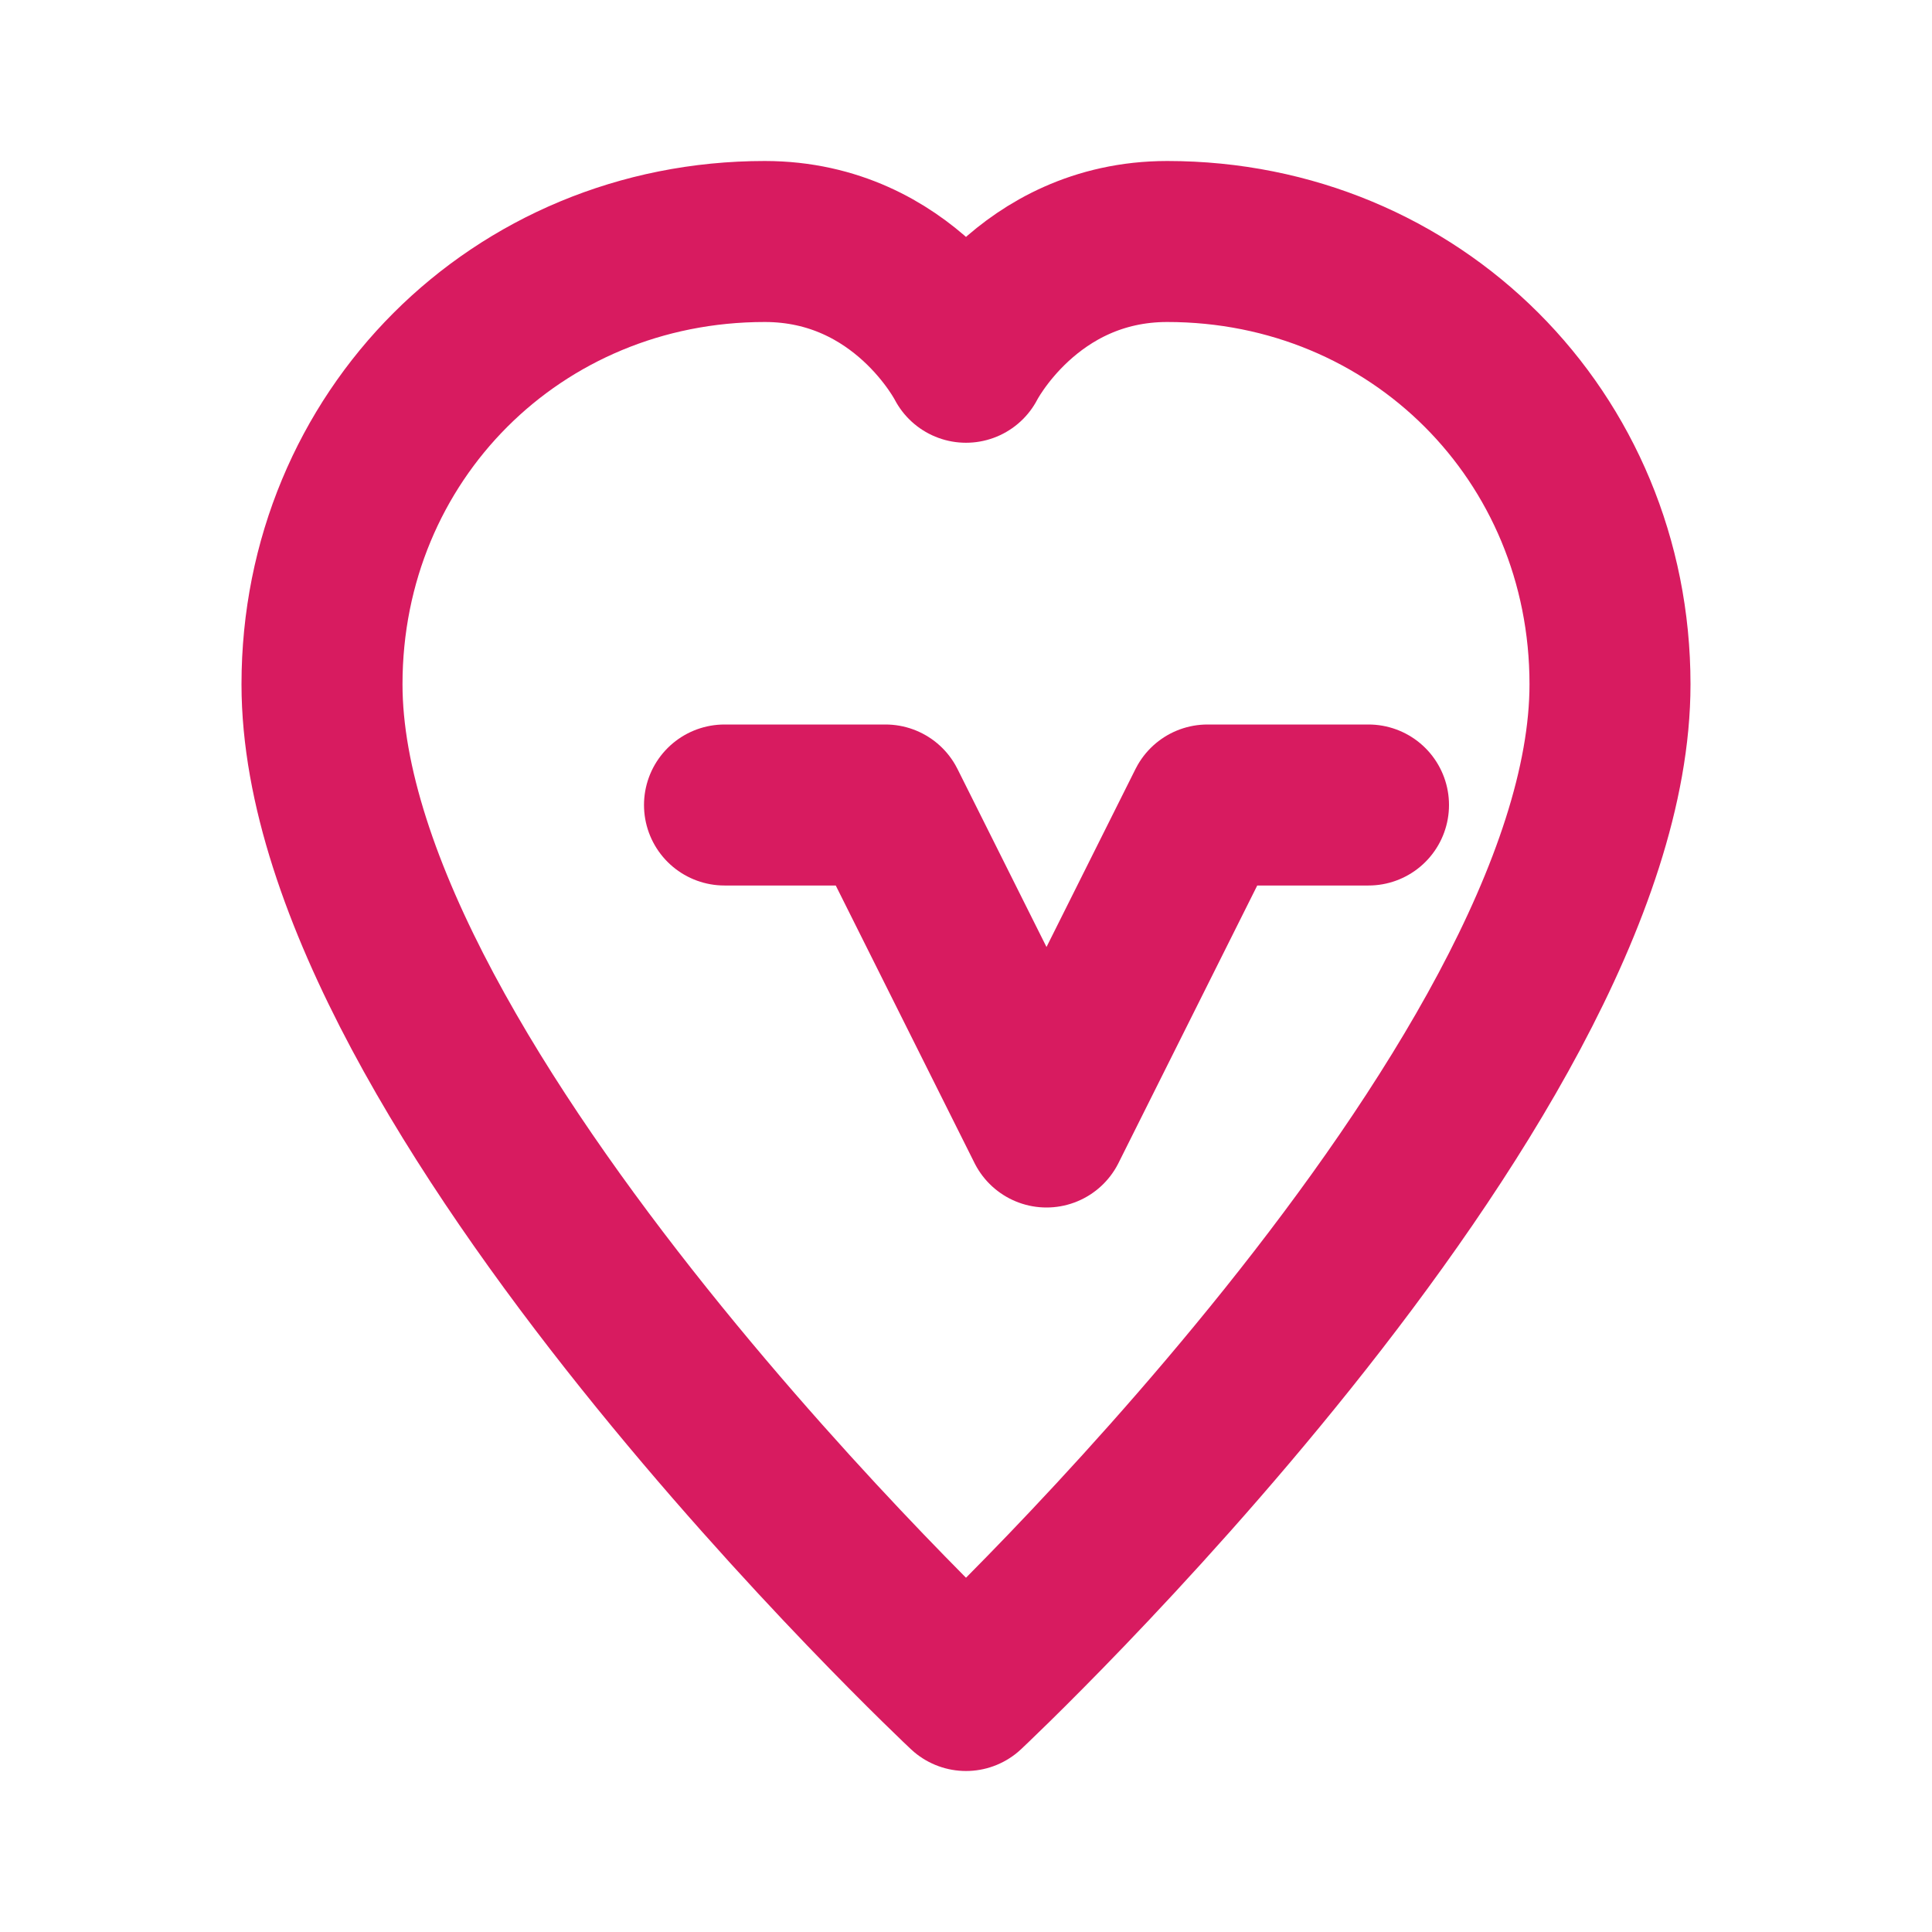
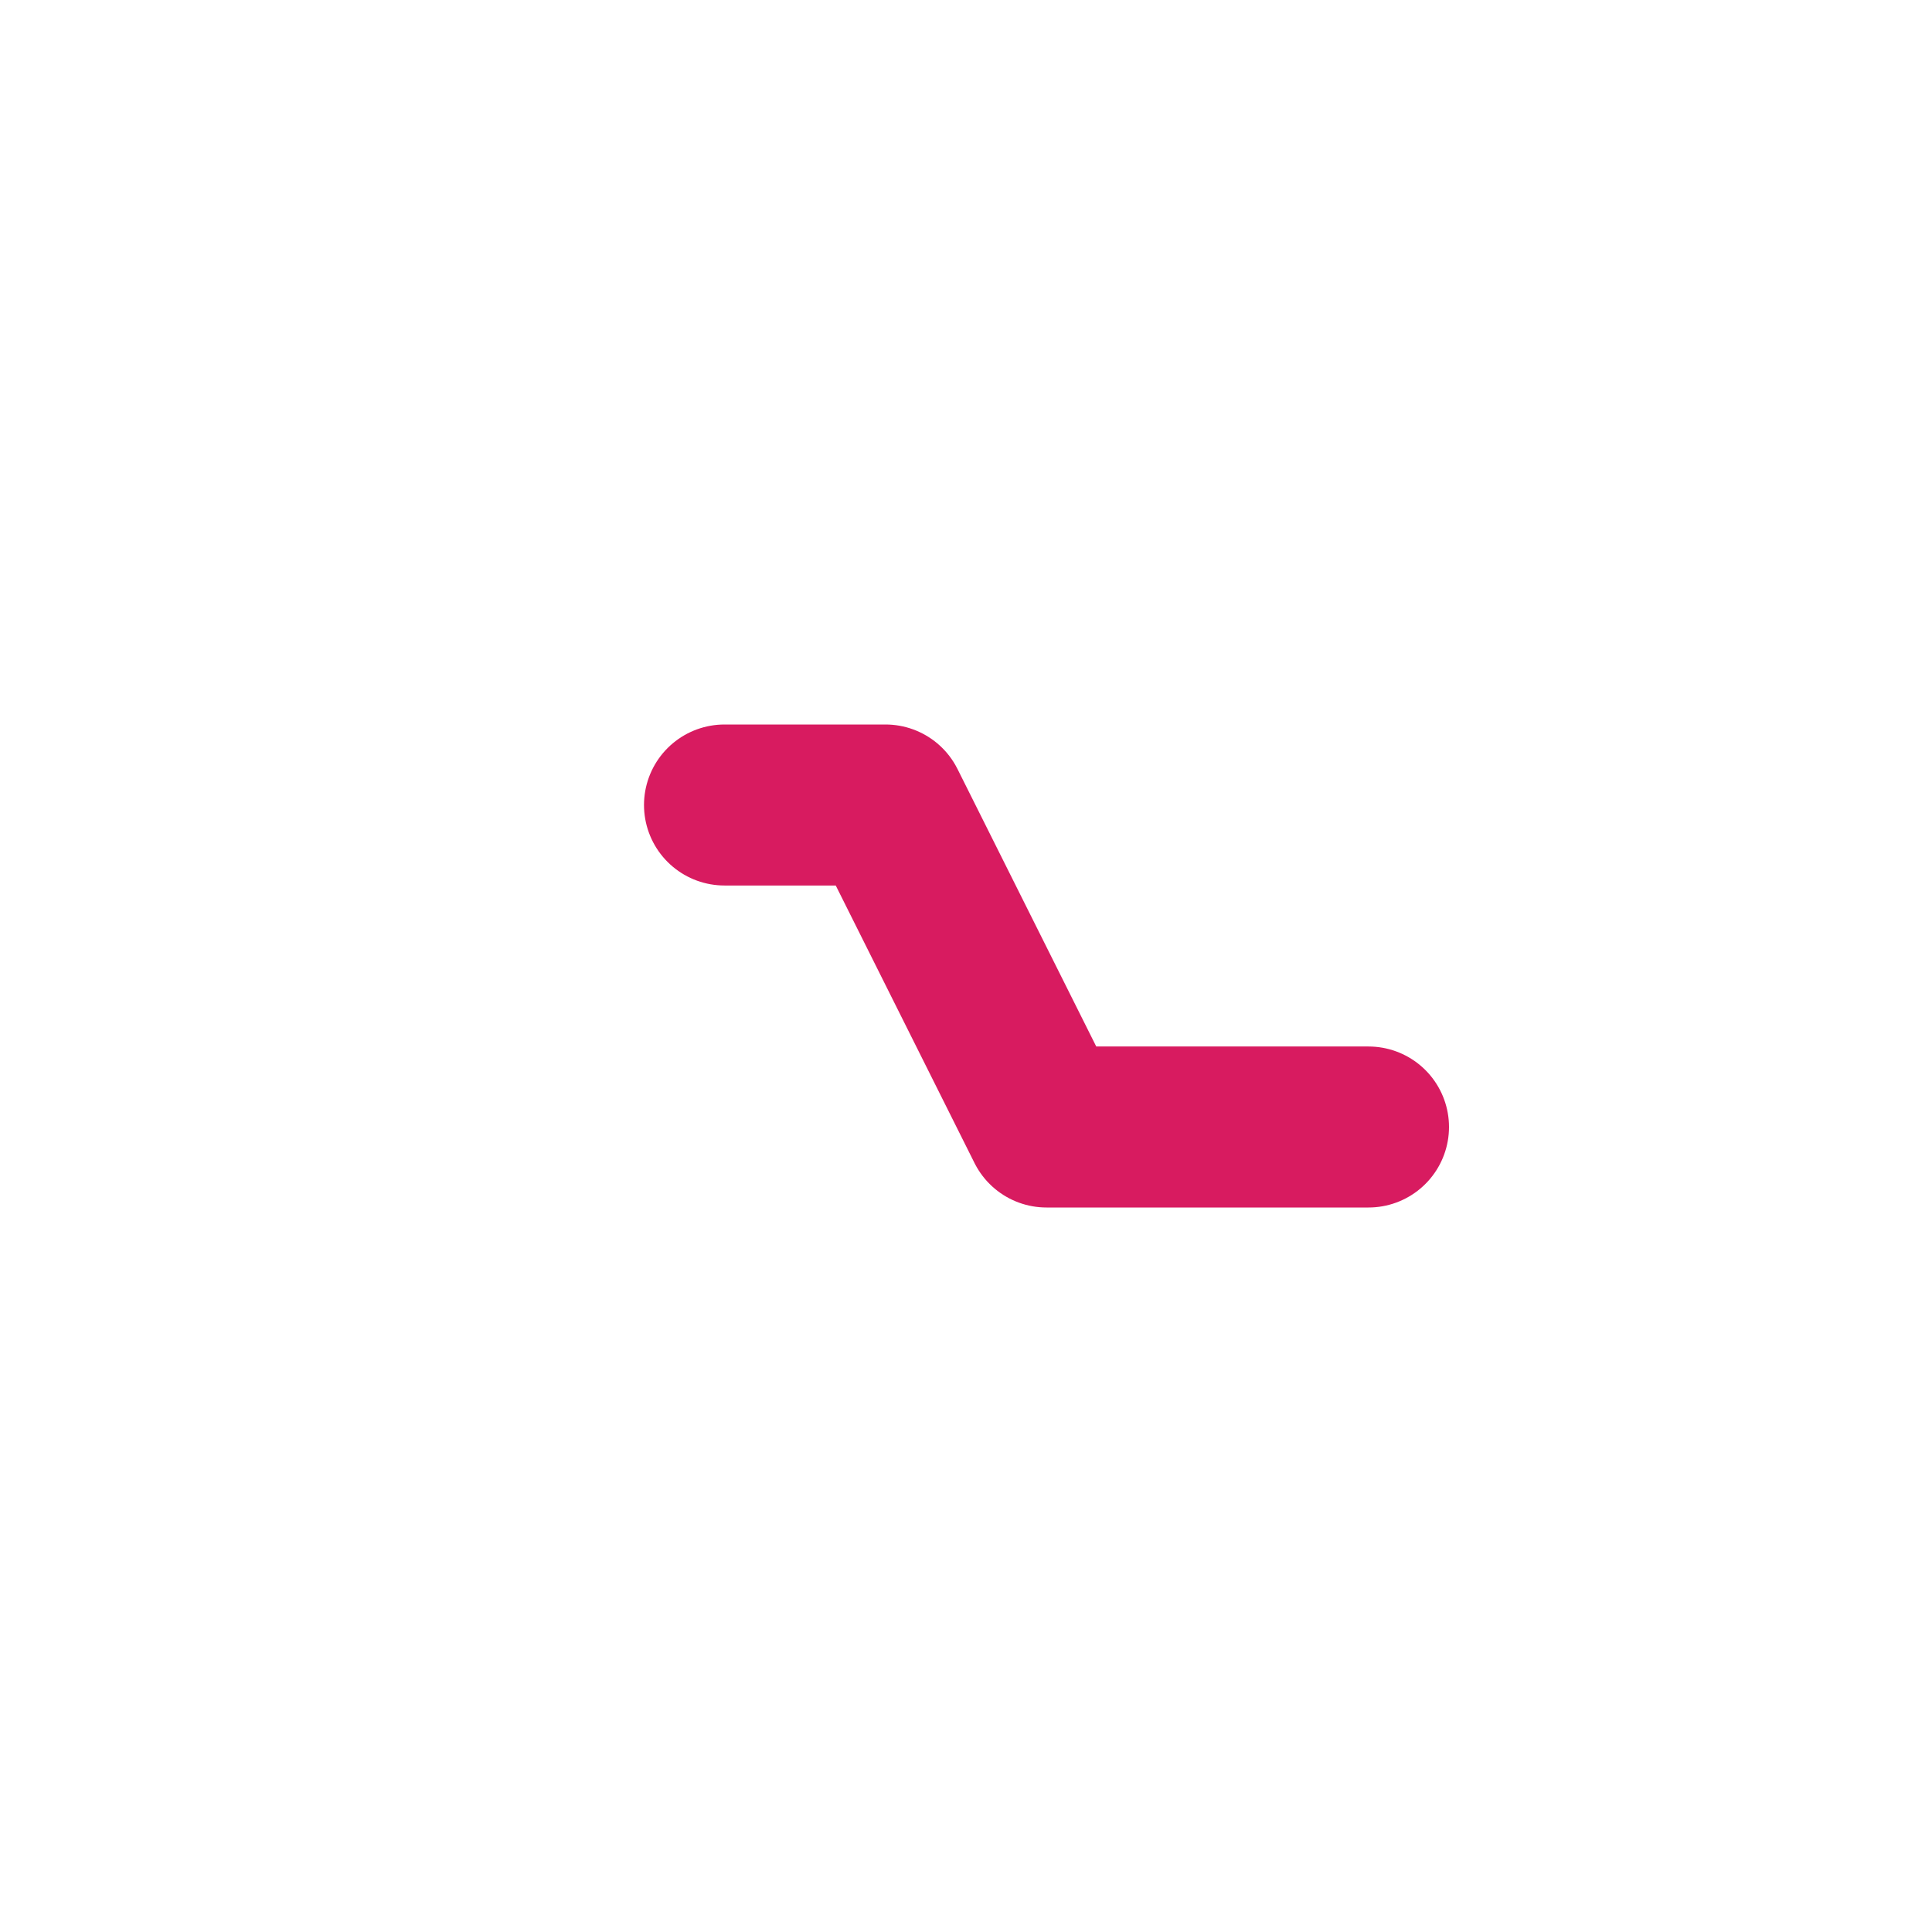
<svg xmlns="http://www.w3.org/2000/svg" width="80" height="80" viewBox="0 0 24 24" fill="none">
-   <path d="M12 21C12 21 4 13.5 4 8.5C4 5.42 6.42 3 9.5 3C11.24 3 12 4.5 12 4.5C12 4.5 12.76 3 14.5 3C17.58 3 20 5.42 20 8.5C20 13.5 12 21 12 21Z" stroke="#d81b60" stroke-width="2" stroke-linecap="round" stroke-linejoin="round" />
-   <path d="M9 10H11L13 14L15 10H17" stroke="#d81b60" stroke-width="2" stroke-linecap="round" stroke-linejoin="round" />
+   <path d="M9 10H11L13 14H17" stroke="#d81b60" stroke-width="2" stroke-linecap="round" stroke-linejoin="round" />
</svg>